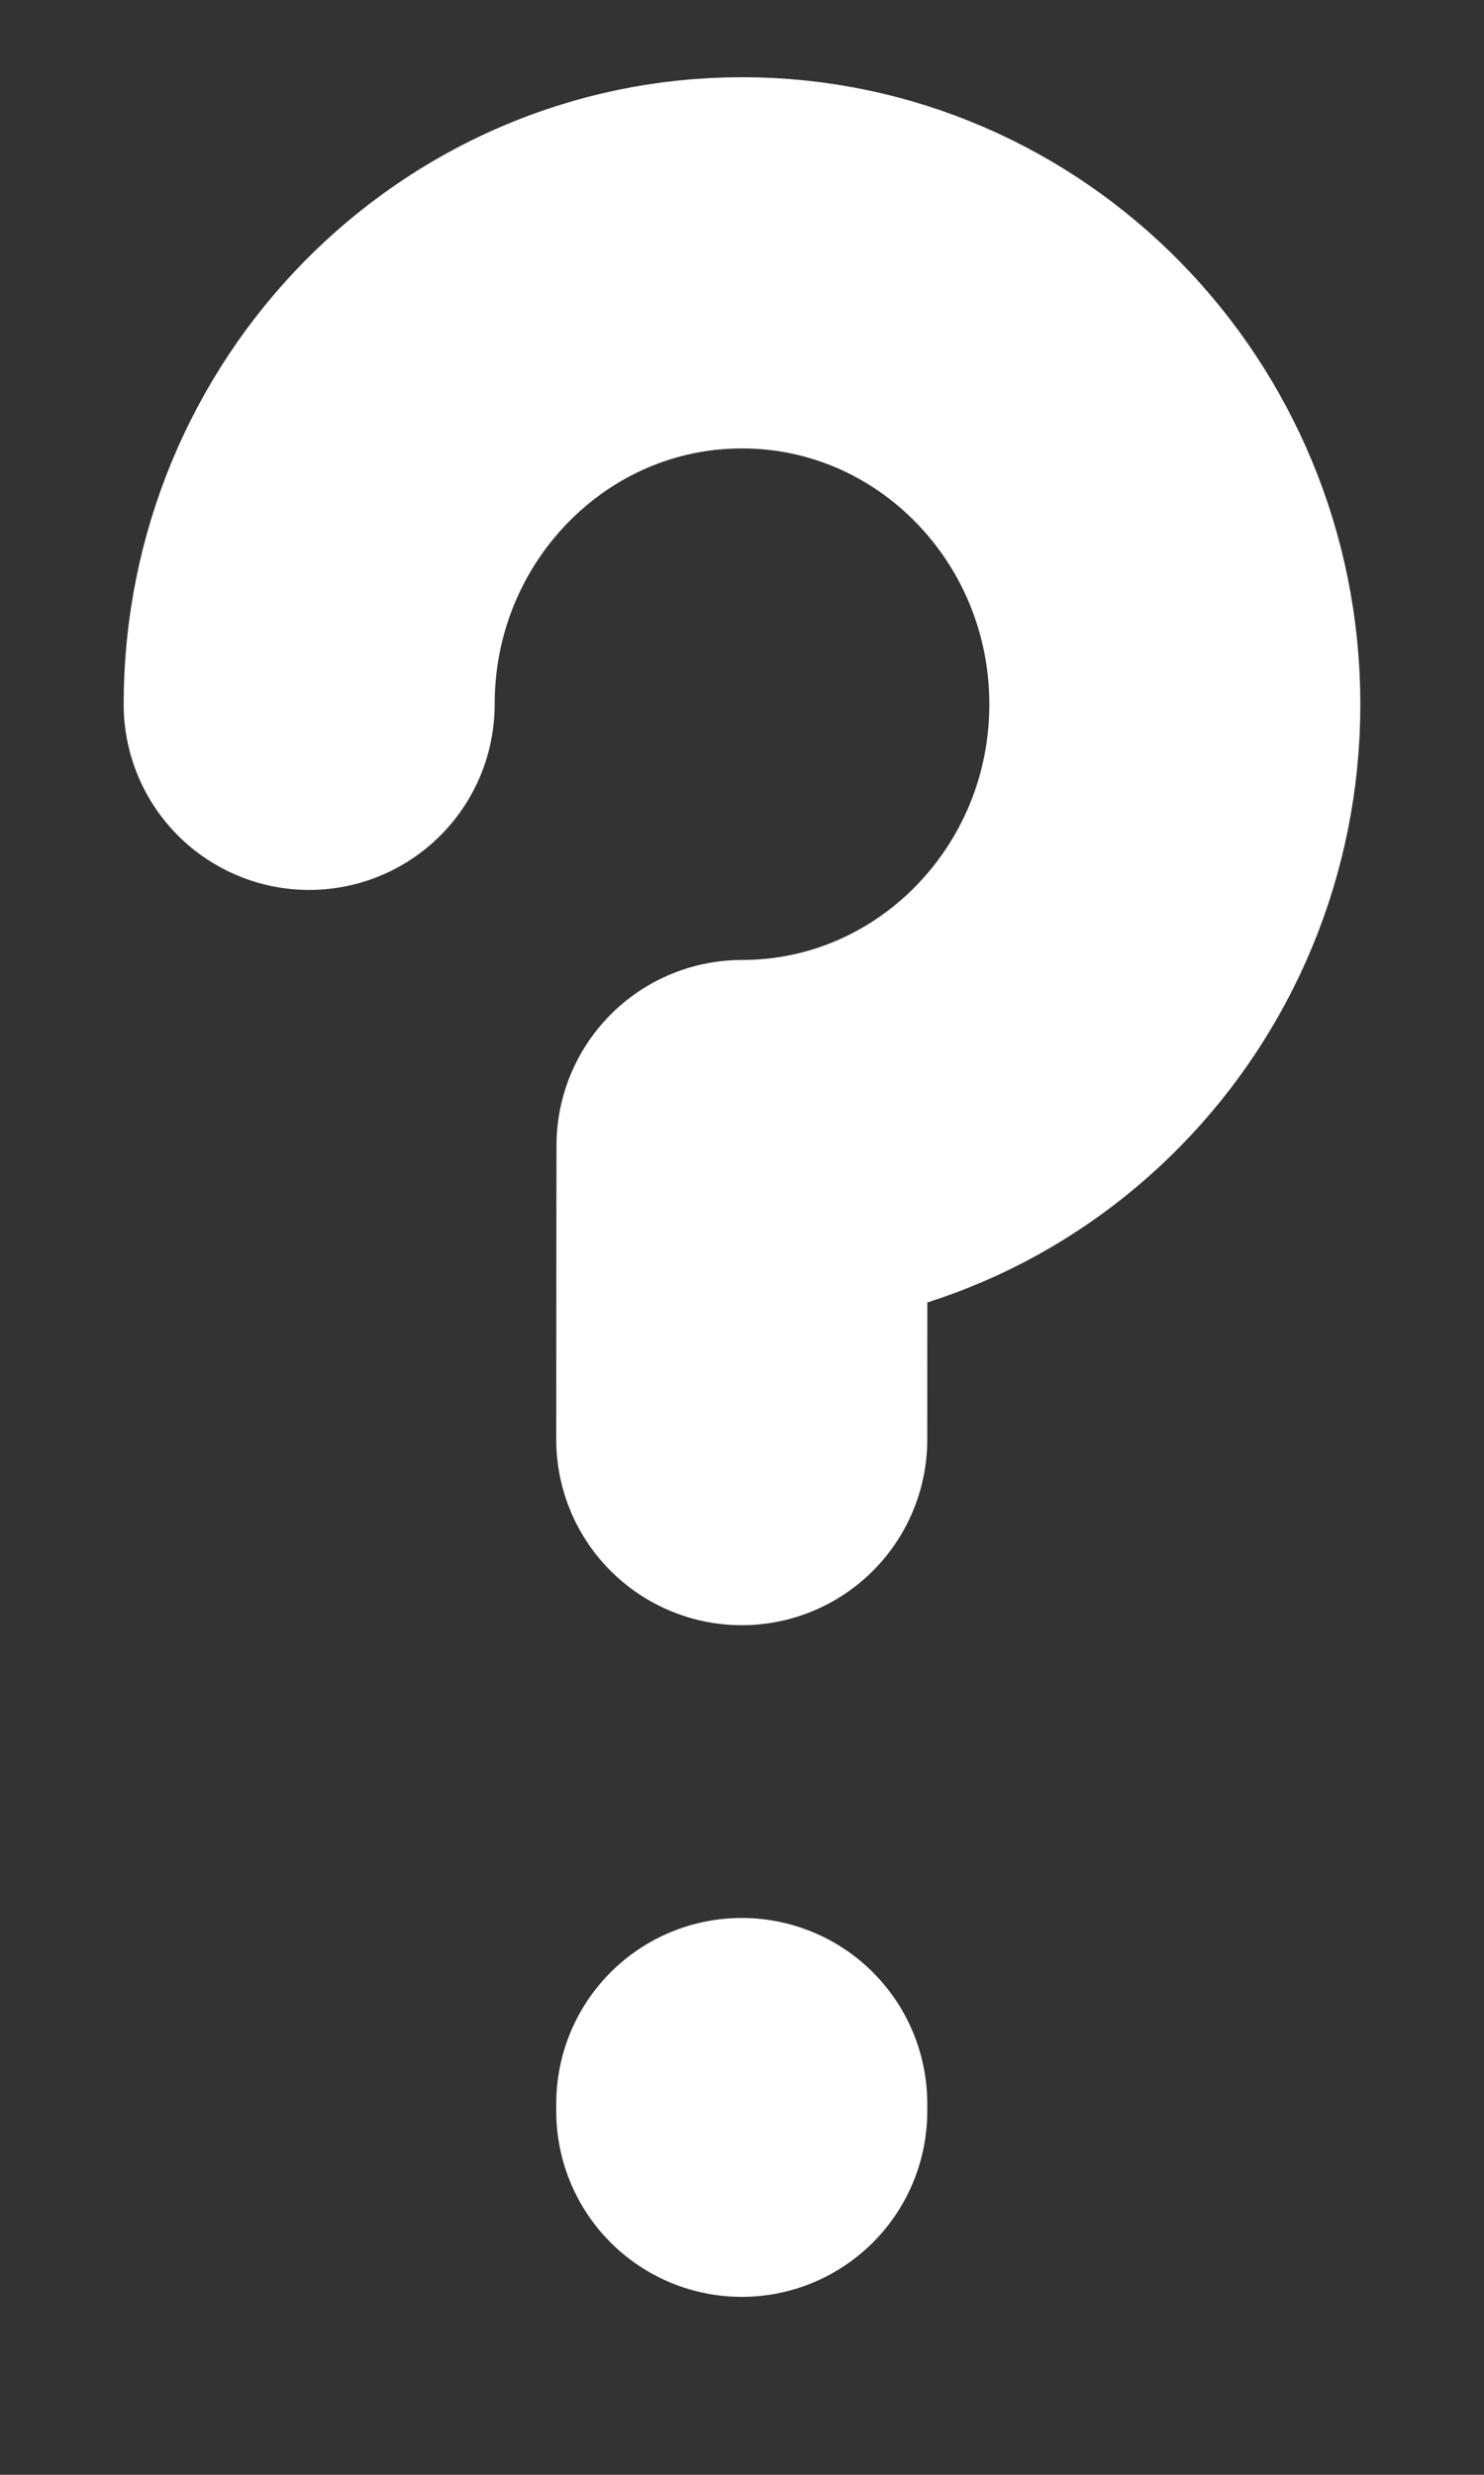
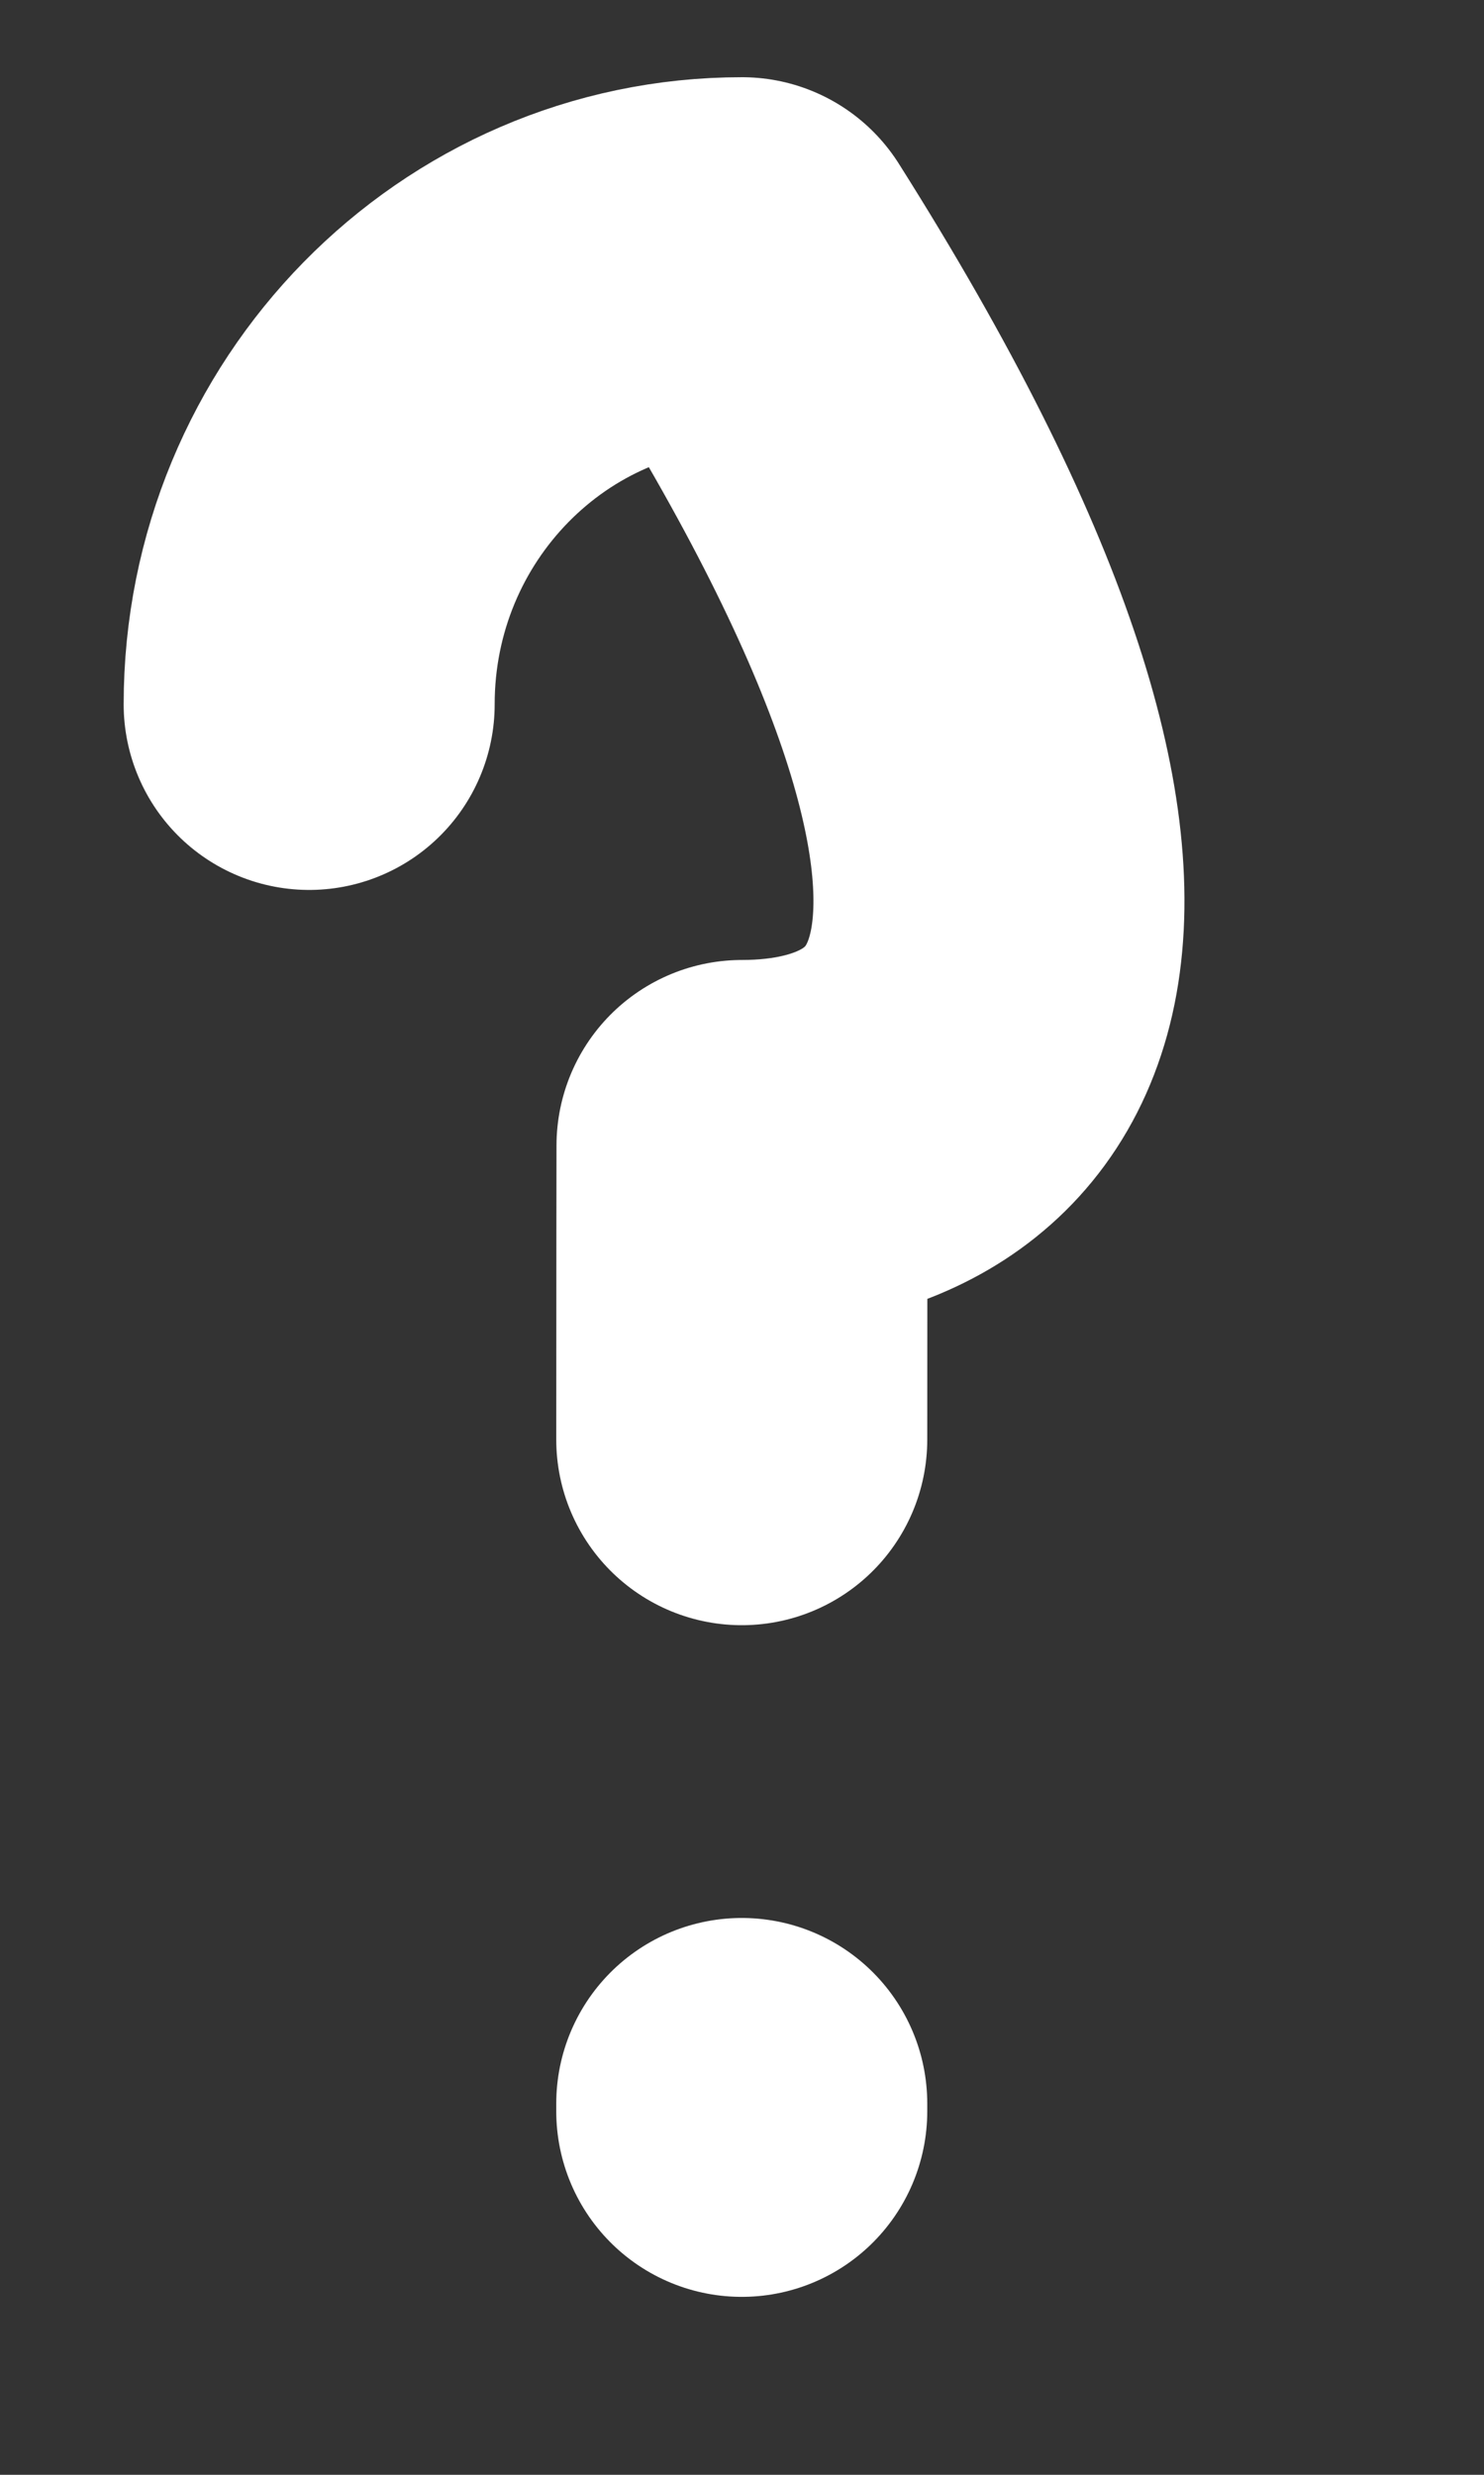
<svg xmlns="http://www.w3.org/2000/svg" width="6" height="10" viewBox="0 0 6 10" fill="none">
  <rect x="0" y="0" width="6" height="10" fill="#333333" stroke="none" />
-   <path d="M2.999 8.5V8.531M1.25 2.846C1.25 1.861 2.034 1.062 3 1.062C3.966 1.062 4.75 1.861 4.75 2.846C4.75 3.83 3.966 4.629 3 4.629C3 4.629 2.999 5.161 2.999 5.817" stroke="white" stroke-width="1.5" stroke-linecap="round" stroke-linejoin="round" />
+   <path d="M2.999 8.5V8.531M1.25 2.846C1.25 1.861 2.034 1.062 3 1.062C4.75 3.83 3.966 4.629 3 4.629C3 4.629 2.999 5.161 2.999 5.817" stroke="white" stroke-width="1.5" stroke-linecap="round" stroke-linejoin="round" />
</svg>